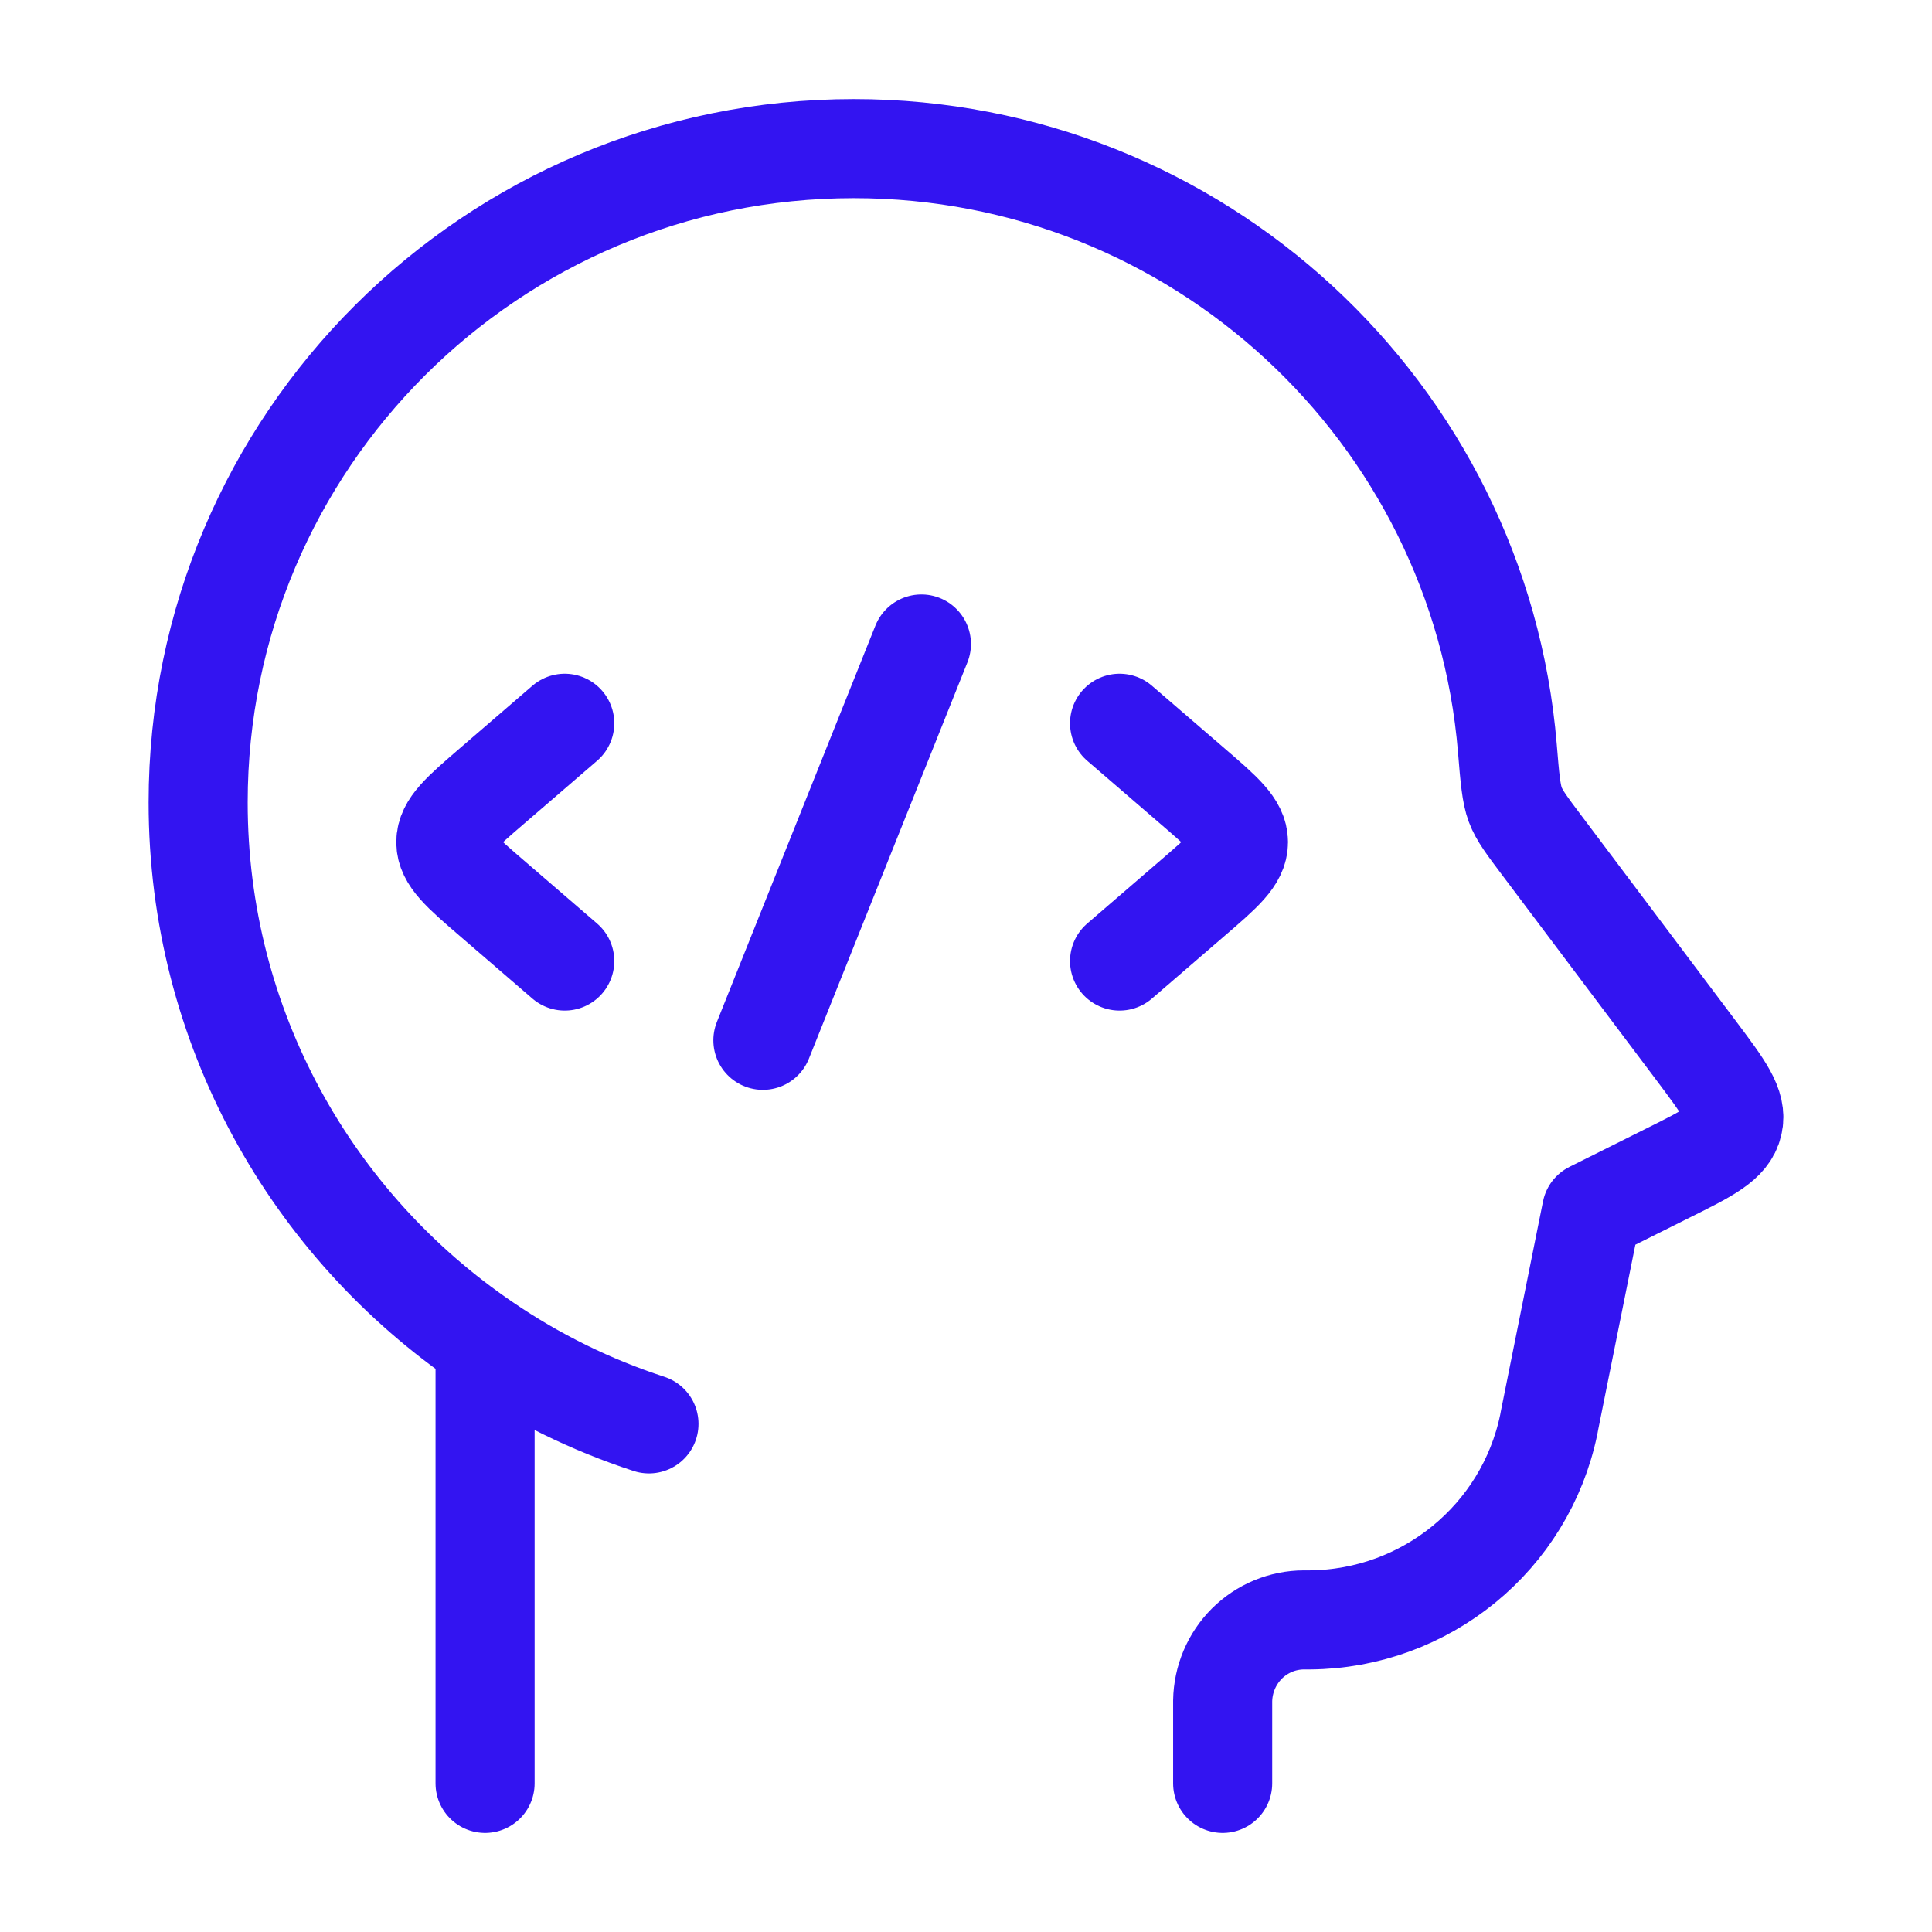
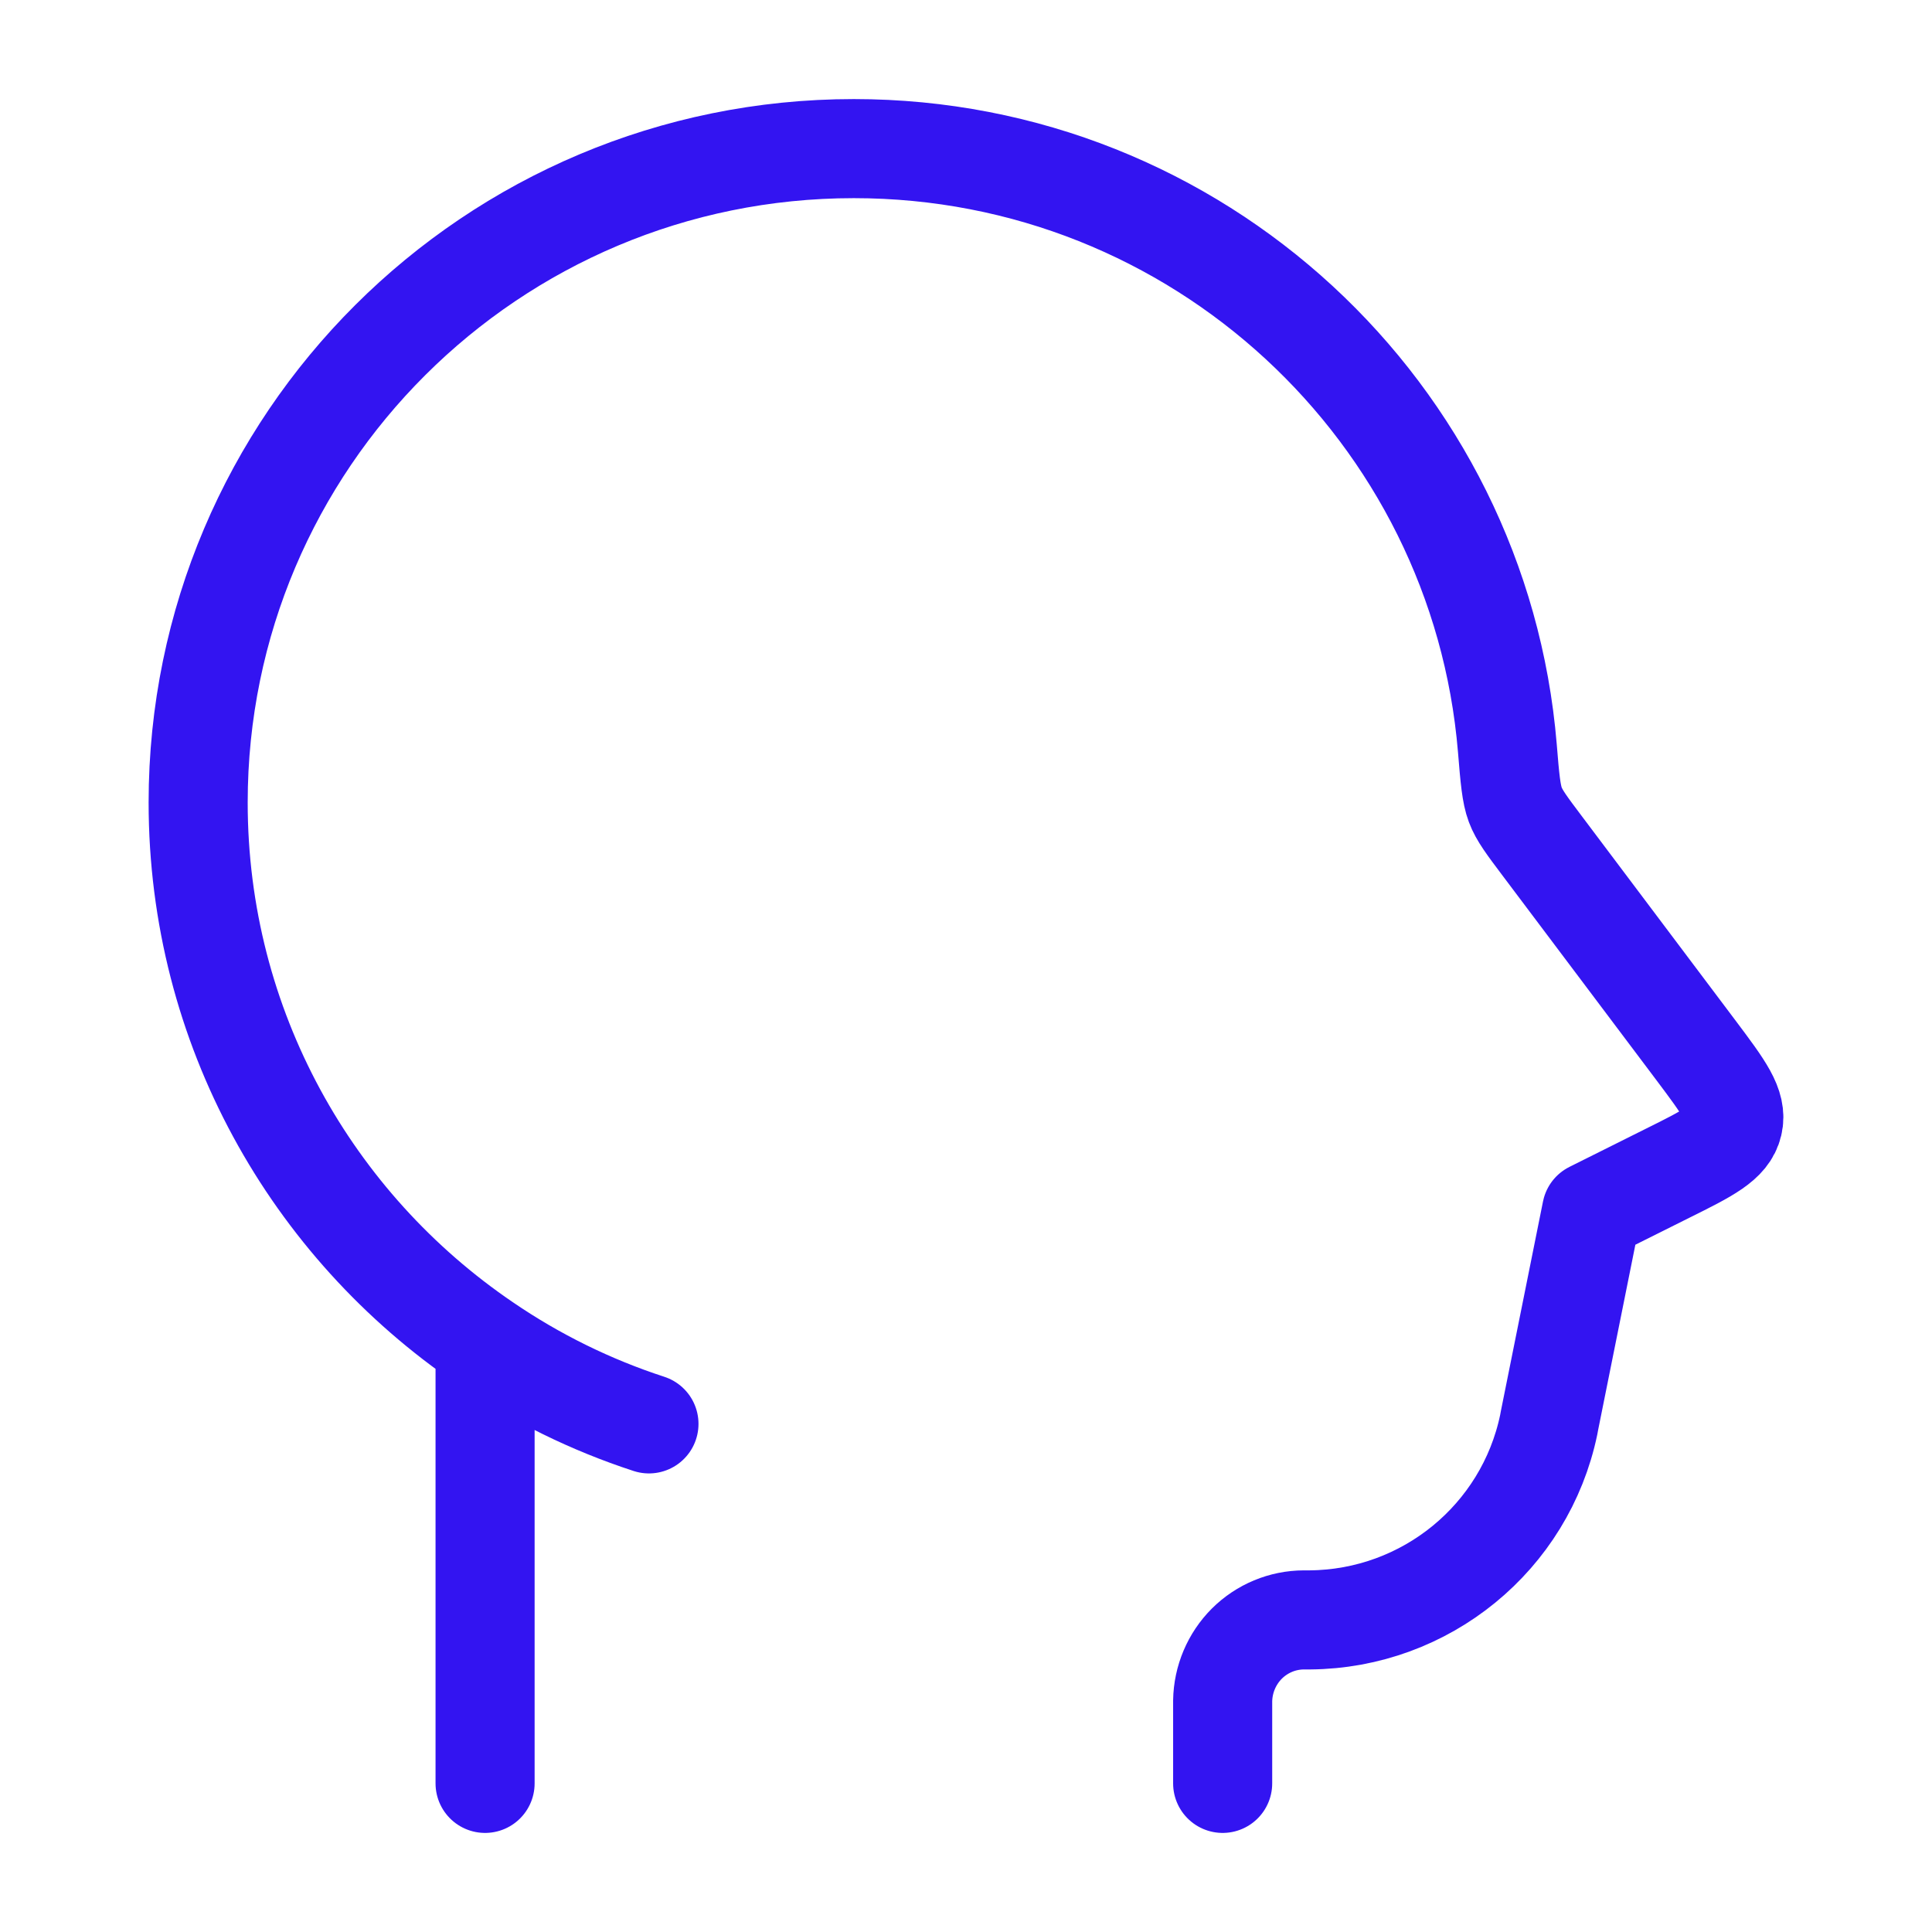
<svg xmlns="http://www.w3.org/2000/svg" width="39" height="39" viewBox="0 0 39 39" fill="none">
  <path d="M24.681 36V34.335C24.688 33.9 24.864 33.484 25.17 33.178C25.477 32.873 25.89 32.701 26.321 32.7H26.443C28.78 32.68 30.787 31.04 31.263 28.76L31.279 28.674L32.128 24.45L33.662 23.684C34.486 23.275 34.895 23.069 34.983 22.694C35.073 22.318 34.797 21.952 34.247 21.218L31.134 17.079C30.824 16.667 30.669 16.462 30.588 16.245C30.506 16.027 30.478 15.716 30.428 15.101C29.866 8.325 24.175 3 17.236 3C9.926 3 4 8.91 4 16.2C4 20.738 6.296 24.739 9.792 27.115M9.792 27.115V36M9.792 27.115C10.813 27.813 11.927 28.361 13.1 28.743" stroke="#3314F1" stroke-width="2" stroke-linecap="round" stroke-linejoin="round" />
-   <path d="M22.6 14.6L24.072 15.869C24.691 16.402 25 16.669 25 17C25 17.331 24.691 17.598 24.072 18.131L22.6 19.4M11.4 14.6L9.928 15.869C9.309 16.402 9 16.669 9 17C9 17.331 9.309 17.598 9.928 18.131L11.4 19.4M18.6 13L15.4 21" stroke="#3314F1" stroke-width="2" stroke-linecap="round" stroke-linejoin="round" />
</svg>